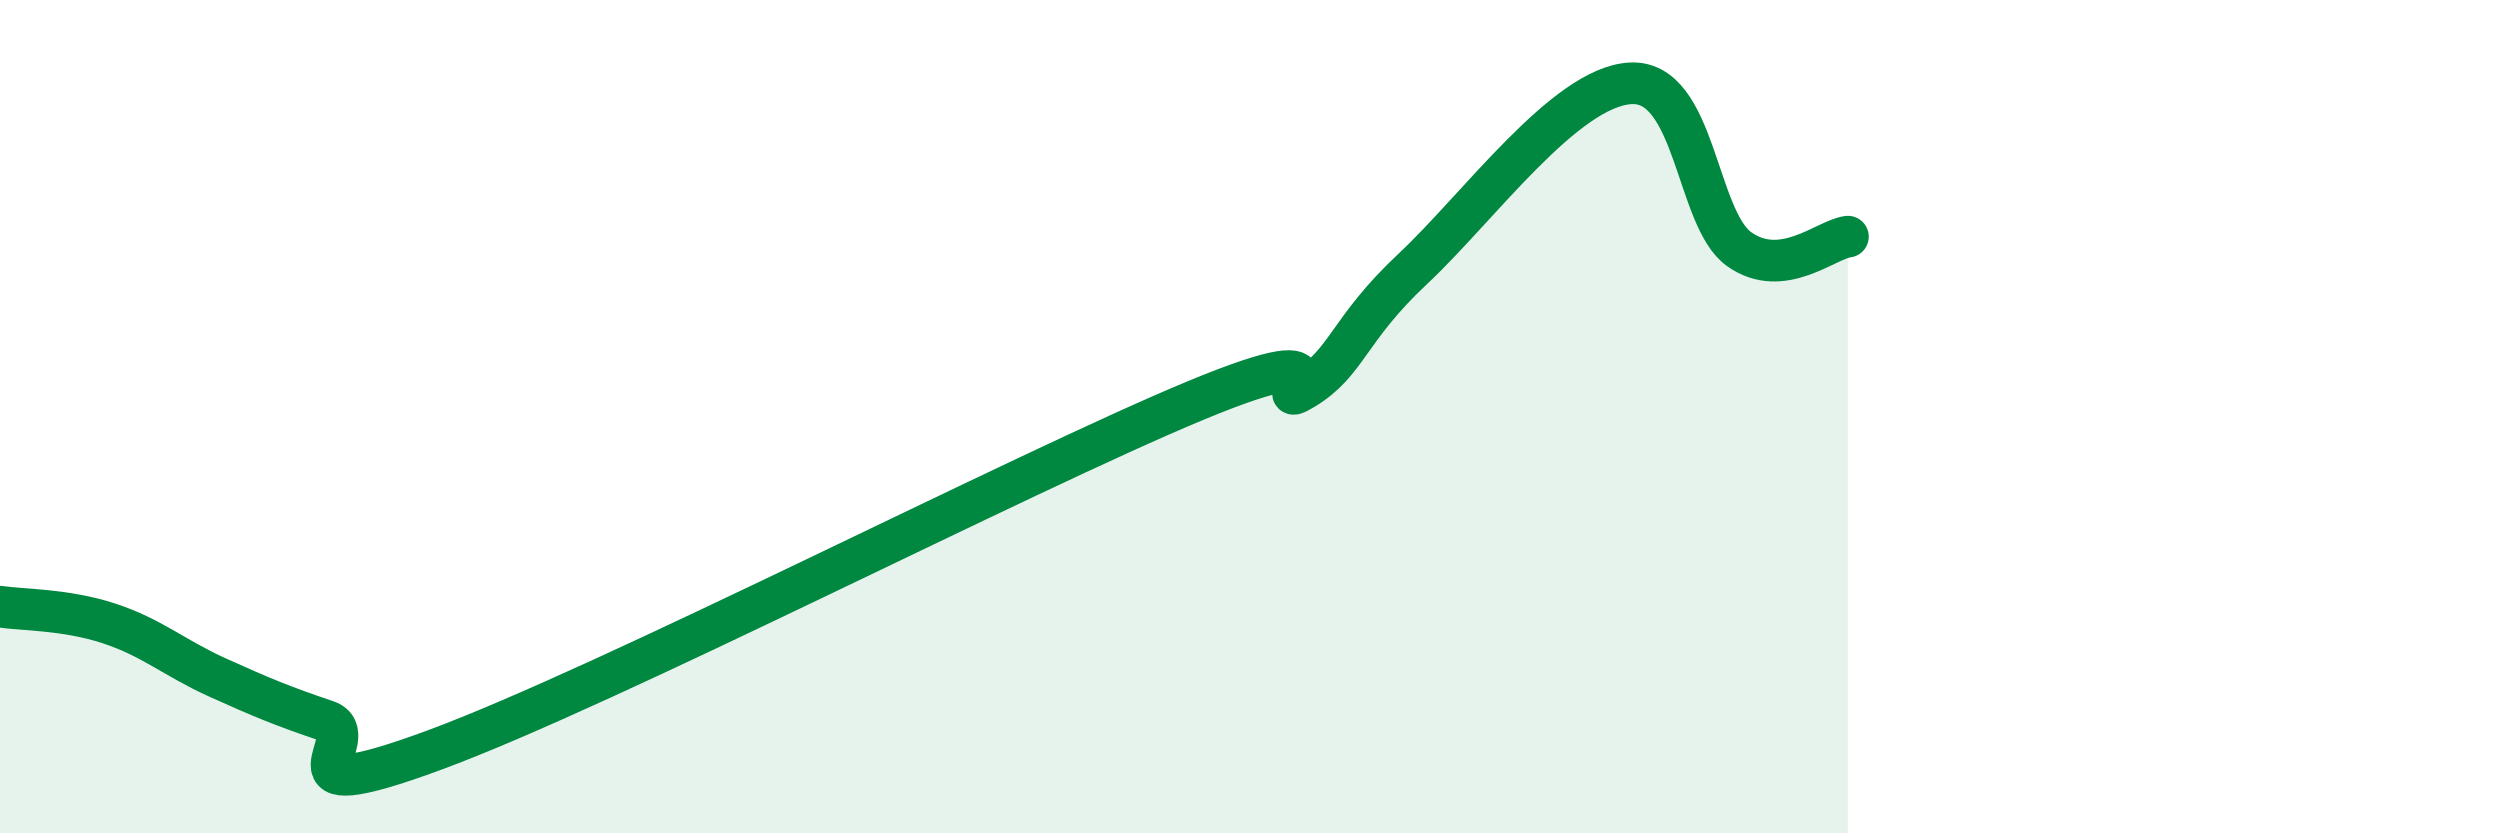
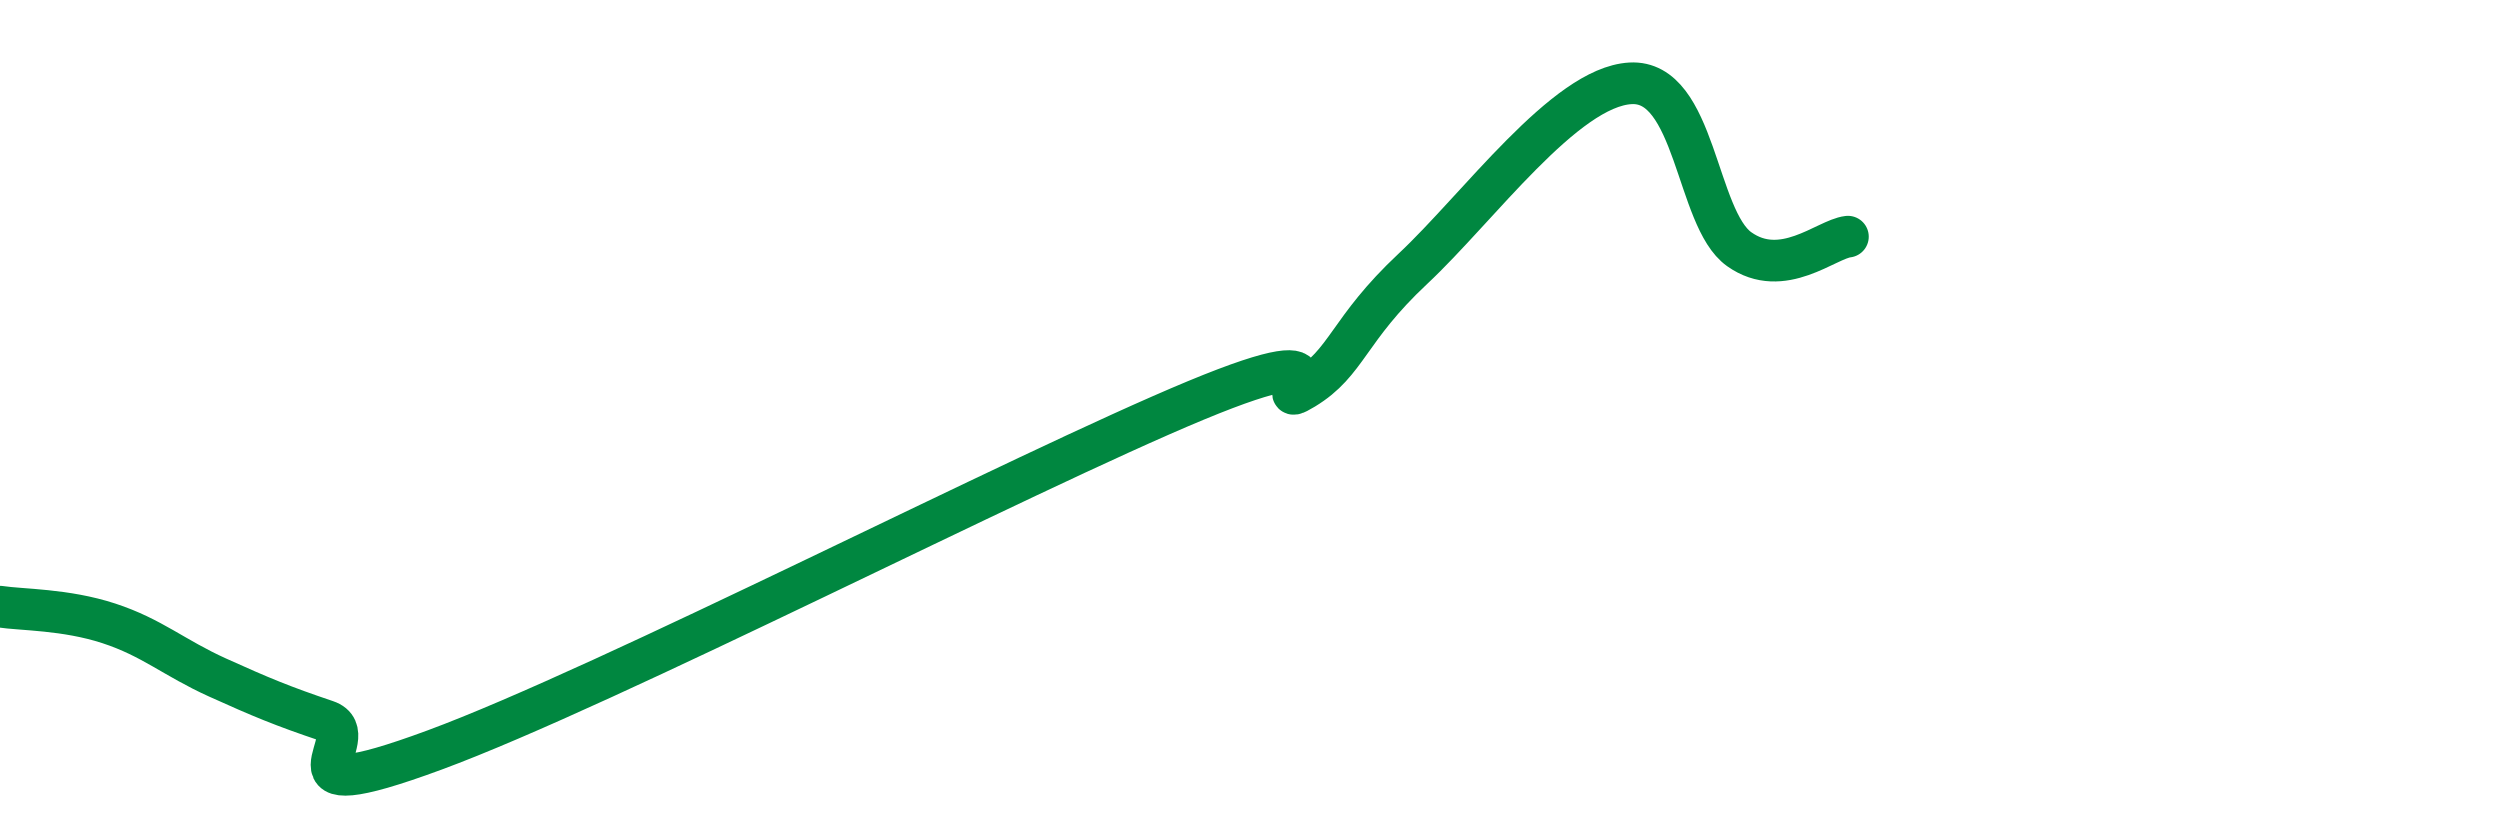
<svg xmlns="http://www.w3.org/2000/svg" width="60" height="20" viewBox="0 0 60 20">
-   <path d="M 0,14.56 C 0.52,14.64 1.57,14.62 2.61,14.96 C 3.65,15.3 4.18,15.79 5.22,16.26 C 6.26,16.73 6.79,16.95 7.83,17.3 C 8.87,17.65 6.26,19.54 10.43,18 C 14.6,16.46 24.53,11.34 28.7,9.61 C 32.87,7.88 30.26,9.96 31.3,9.33 C 32.34,8.7 32.34,7.92 33.91,6.45 C 35.48,4.98 37.56,2.09 39.13,2 C 40.7,1.91 40.7,5.24 41.74,5.98 C 42.78,6.72 43.83,5.74 44.35,5.68L44.35 20L0 20Z" fill="#008740" opacity="0.1" stroke-linecap="round" stroke-linejoin="round" />
  <path d="M 0,14.56 C 0.52,14.64 1.57,14.62 2.61,14.96 C 3.65,15.3 4.18,15.79 5.22,16.26 C 6.26,16.73 6.79,16.95 7.83,17.3 C 8.87,17.65 6.26,19.54 10.43,18 C 14.6,16.46 24.53,11.34 28.7,9.61 C 32.87,7.88 30.26,9.96 31.3,9.33 C 32.34,8.7 32.34,7.92 33.91,6.45 C 35.48,4.98 37.56,2.09 39.13,2 C 40.7,1.91 40.7,5.24 41.74,5.98 C 42.78,6.72 43.83,5.74 44.35,5.68" stroke="#008740" stroke-width="1" fill="none" stroke-linecap="round" stroke-linejoin="round" />
</svg>